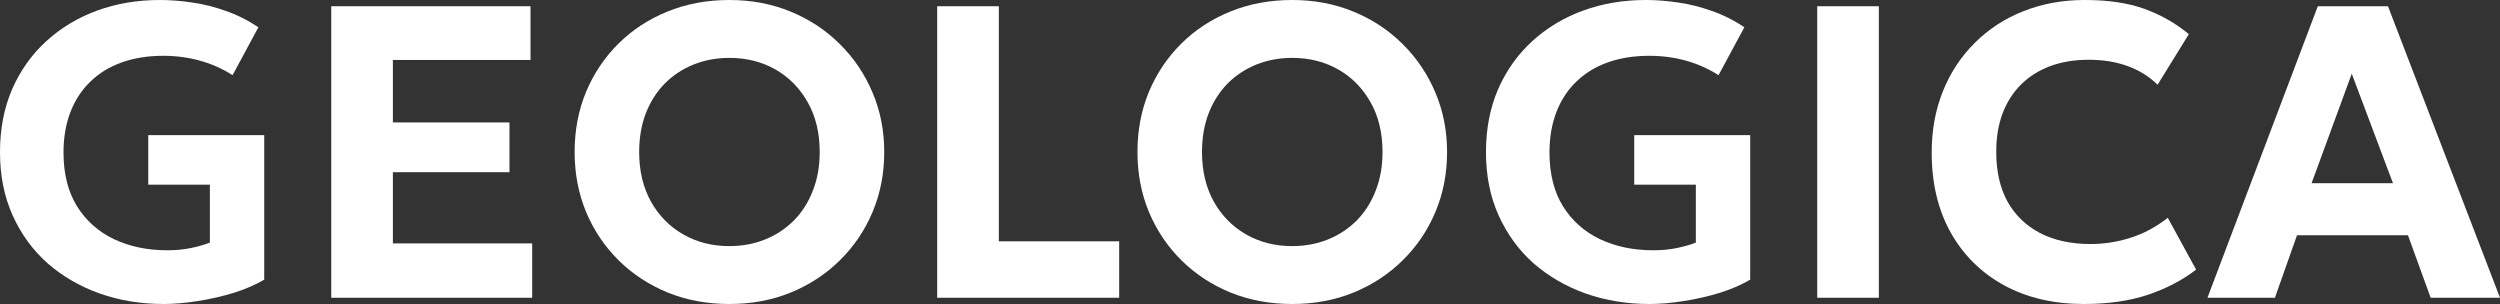
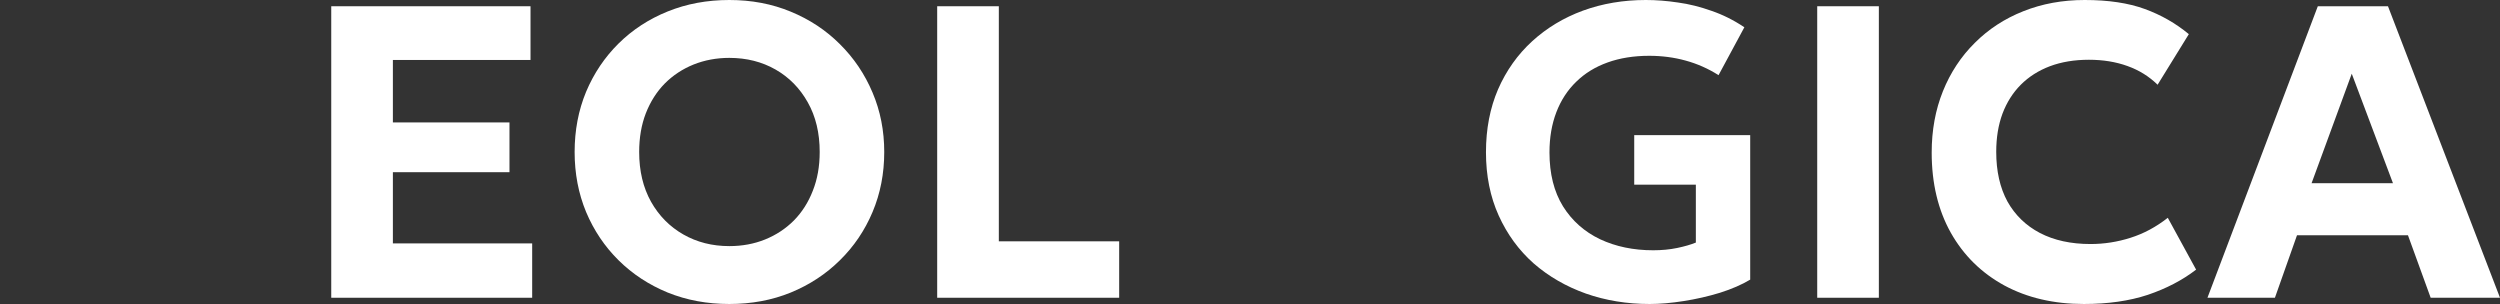
<svg xmlns="http://www.w3.org/2000/svg" viewBox="0 0 480.273 58.398" fill="none">
  <rect x="0" y="0" width="480.273" height="58.398" fill="#333333" stroke="none" />
-   <path d="M31.44 58.4C27.093 58.4 23.013 57.733 19.2 56.4C15.387 55.04 12.04 53.107 9.16 50.6C6.307 48.067 4.067 45 2.44 41.4C0.813 37.8 0 33.747 0 29.24C0 24.787 0.773 20.76 2.32 17.16C3.893 13.56 6.08 10.48 8.88 7.92C11.68 5.36 14.933 3.4 18.64 2.04C22.373 0.68 26.4 0 30.72 0C32.693 0 34.747 0.16 36.88 0.48C39.013 0.773 41.16 1.307 43.32 2.08C45.507 2.827 47.613 3.88 49.64 5.24L44.68 14.44C42.707 13.187 40.6 12.253 38.36 11.64C36.147 11.027 33.813 10.72 31.36 10.72C28.4 10.72 25.733 11.147 23.36 12C20.987 12.853 18.973 14.093 17.32 15.72C15.667 17.32 14.4 19.267 13.52 21.56C12.64 23.853 12.2 26.427 12.2 29.28C12.2 33.387 13.067 36.84 14.8 39.64C16.533 42.413 18.907 44.52 21.92 45.96C24.933 47.373 28.333 48.08 32.12 48.08C33.773 48.08 35.307 47.933 36.72 47.64C38.133 47.347 39.333 47 40.32 46.6V35.48H28.48V25.96H50.76V53.72C49.16 54.68 47.227 55.52 44.96 56.24C42.693 56.933 40.36 57.467 37.96 57.84C35.587 58.213 33.413 58.4 31.44 58.4Z" fill="white" />
  <path d="M63.636 57.2V1.2H101.916V11.52H75.476V23.52H97.876V33.08H75.476V46.76H102.236V57.2H63.636Z" fill="white" />
  <path d="M140.111 58.4C135.844 58.4 131.897 57.667 128.271 56.2C124.644 54.707 121.497 52.64 118.831 50C116.164 47.36 114.084 44.267 112.591 40.72C111.124 37.173 110.391 33.333 110.391 29.2C110.391 25.04 111.124 21.187 112.591 17.64C114.084 14.093 116.164 11 118.831 8.36C121.497 5.72 124.644 3.667 128.271 2.2C131.897 0.733 135.844 0 140.111 0C144.377 0 148.311 0.747 151.911 2.24C155.537 3.733 158.684 5.813 161.351 8.48C164.044 11.147 166.137 14.253 167.631 17.8C169.124 21.32 169.871 25.12 169.871 29.2C169.871 33.333 169.124 37.173 167.631 40.72C166.137 44.267 164.044 47.36 161.351 50C158.684 52.64 155.537 54.707 151.911 56.2C148.311 57.667 144.377 58.4 140.111 58.4ZM140.111 47.28C142.591 47.28 144.884 46.853 146.991 46C149.097 45.147 150.937 43.933 152.511 42.36C154.084 40.76 155.297 38.853 156.151 36.64C157.031 34.427 157.471 31.947 157.471 29.2C157.471 25.547 156.711 22.373 155.191 19.68C153.671 16.96 151.604 14.853 148.991 13.36C146.377 11.867 143.417 11.12 140.111 11.12C137.657 11.12 135.364 11.547 133.231 12.4C131.124 13.253 129.284 14.467 127.711 16.04C126.164 17.613 124.951 19.52 124.071 21.76C123.217 23.973 122.791 26.453 122.791 29.2C122.791 32.853 123.551 36.04 125.071 38.76C126.591 41.453 128.657 43.547 131.271 45.04C133.884 46.533 136.831 47.28 140.111 47.28Z" fill="white" />
  <path d="M180.042 57.2V1.2H191.883V46.36H215.003V57.2H180.042Z" fill="white" />
-   <path d="M248.236 58.4C243.969 58.4 240.022 57.667 236.395 56.2C232.769 54.707 229.622 52.64 226.956 50C224.289 47.36 222.209 44.267 220.716 40.72C219.249 37.173 218.516 33.333 218.516 29.2C218.516 25.04 219.249 21.187 220.716 17.64C222.209 14.093 224.289 11 226.956 8.36C229.622 5.72 232.769 3.667 236.395 2.2C240.022 0.733 243.969 0 248.236 0C252.503 0 256.436 0.747 260.035 2.24C263.663 3.733 266.809 5.813 269.475 8.48C272.169 11.147 274.263 14.253 275.755 17.8C277.249 21.32 277.996 25.12 277.996 29.2C277.996 33.333 277.249 37.173 275.755 40.72C274.263 44.267 272.169 47.36 269.475 50C266.809 52.64 263.663 54.707 260.035 56.2C256.436 57.667 252.503 58.4 248.236 58.4ZM248.236 47.28C250.716 47.28 253.008 46.853 255.114 46C257.223 45.147 259.063 43.933 260.637 42.36C262.209 40.76 263.423 38.853 264.275 36.64C265.155 34.427 265.594 31.947 265.594 29.2C265.594 25.547 264.835 22.373 263.316 19.68C261.796 16.96 259.73 14.853 257.116 13.36C254.502 11.867 251.541 11.12 248.236 11.12C245.782 11.12 243.489 11.547 241.356 12.4C239.249 13.253 237.409 14.467 235.836 16.04C234.289 17.613 233.076 19.52 232.195 21.76C231.342 23.973 230.916 26.453 230.916 29.2C230.916 32.853 231.675 36.04 233.196 38.76C234.716 41.453 236.782 43.547 239.396 45.04C242.009 46.533 244.956 47.28 248.236 47.28Z" fill="white" />
  <path d="M316.908 58.4C312.562 58.4 308.482 57.733 304.668 56.4C300.855 55.04 297.509 53.107 294.628 50.6C291.775 48.067 289.536 45 287.909 41.4C286.282 37.8 285.468 33.747 285.468 29.24C285.468 24.787 286.242 20.76 287.789 17.16C289.363 13.56 291.55 10.48 294.348 7.92C297.15 5.36 300.403 3.4 304.109 2.04C307.842 0.68 311.868 0 316.188 0C318.162 0 320.216 0.16 322.348 0.48C324.482 0.773 326.628 1.307 328.79 2.08C330.976 2.827 333.083 3.88 335.109 5.24L330.149 14.44C328.175 13.187 326.068 12.253 323.829 11.64C321.615 11.027 319.282 10.72 316.828 10.72C313.869 10.72 311.203 11.147 308.829 12C306.455 12.853 304.441 14.093 302.789 15.72C301.135 17.32 299.868 19.267 298.989 21.56C298.109 23.853 297.669 26.427 297.669 29.28C297.669 33.387 298.536 36.84 300.268 39.64C302.002 42.413 304.376 44.52 307.39 45.96C310.403 47.373 313.802 48.08 317.59 48.08C319.242 48.08 320.776 47.933 322.188 47.64C323.602 47.347 324.801 47 325.788 46.6V35.48H313.949V25.96H336.229V53.72C334.629 54.68 332.695 55.52 330.429 56.24C328.162 56.933 325.828 57.467 323.43 57.84C321.056 58.213 318.882 58.4 316.908 58.4Z" fill="white" />
  <path d="M349.105 57.2V1.2H360.944V57.2H349.105Z" fill="white" />
  <path d="M400.333 58.4C394.546 58.4 389.453 57.213 385.053 54.84C380.653 52.44 377.227 49.067 374.773 44.72C372.321 40.347 371.095 35.213 371.095 29.32C371.095 25.027 371.814 21.093 373.254 17.52C374.693 13.947 376.734 10.853 379.373 8.24C382.014 5.6 385.12 3.573 388.694 2.16C392.295 0.72 396.228 0 400.493 0C405.026 0 408.867 0.573 412.013 1.72C415.161 2.867 417.987 4.48 420.494 6.56L414.494 16.28C412.867 14.68 410.933 13.48 408.694 12.68C406.48 11.88 404.014 11.48 401.293 11.48C398.522 11.48 396.028 11.893 393.814 12.72C391.627 13.547 389.761 14.733 388.214 16.28C386.695 17.8 385.52 19.653 384.693 21.84C383.894 24 383.494 26.44 383.494 29.16C383.494 32.893 384.213 36.08 385.653 38.72C387.119 41.333 389.201 43.347 391.895 44.76C394.613 46.173 397.854 46.88 401.613 46.88C404.226 46.88 406.788 46.48 409.294 45.68C411.828 44.88 414.214 43.6 416.453 41.84L421.893 51.8C419.254 53.827 416.161 55.44 412.615 56.64C409.067 57.813 404.974 58.4 400.333 58.4Z" fill="white" />
  <path d="M424.072 57.2L445.272 1.2H458.753L480.273 57.2H466.954L462.594 45.2H441.274L437.033 57.2H424.072ZM444.073 35.2H459.713L451.794 14.16L444.073 35.2Z" fill="white" />
</svg>